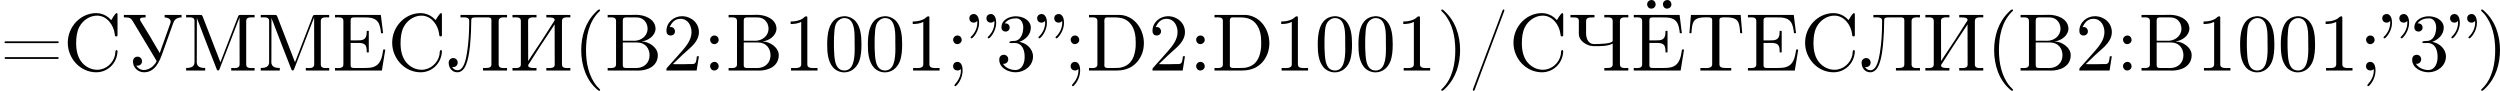
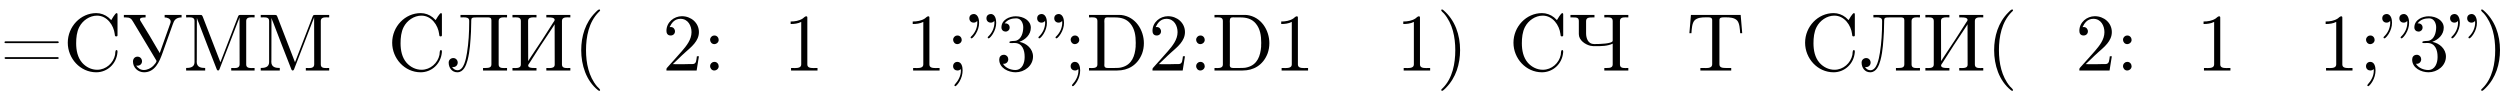
<svg xmlns="http://www.w3.org/2000/svg" xmlns:xlink="http://www.w3.org/1999/xlink" version="1.1" width="611.928pt" height="22.237pt" viewBox="203.268 1145.634 611.928 22.237">
  <defs>
    <path id="g0-17" d="M1.046-6.077C1.046-5.978 1.056-5.888 1.056-5.788C1.026-5.191 .777-4.643 .349-4.214C.309-4.174 .239-4.125 .239-4.055V-4.025C.239-3.975 .309-3.945 .339-3.945C.488-3.945 .747-4.304 .867-4.493C1.116-4.892 1.275-5.37 1.275-5.848C1.275-6.247 1.166-6.854 .677-6.924C.299-6.924 .08-6.725 .08-6.396C.08-6.087 .299-5.868 .608-5.868C.787-5.868 .927-5.938 1.046-6.077ZM3.138-6.077C3.138-5.978 3.148-5.888 3.148-5.788C3.118-5.191 2.869-4.643 2.441-4.214C2.401-4.174 2.331-4.125 2.331-4.055V-4.025C2.331-3.975 2.401-3.945 2.431-3.945C2.58-3.945 2.839-4.304 2.959-4.493C3.208-4.892 3.367-5.37 3.367-5.848C3.367-6.247 3.258-6.854 2.77-6.924C2.391-6.924 2.172-6.725 2.172-6.396C2.172-6.087 2.391-5.868 2.7-5.868C2.879-5.868 3.019-5.938 3.138-6.077Z" />
    <path id="g0-40" d="M3.158-7.472C3.019-7.422 2.839-7.223 2.72-7.103C1.494-5.878 .996-4.184 .996-2.501C.996-.697 1.584 1.225 3.049 2.401C3.098 2.431 3.158 2.481 3.218 2.481S3.308 2.421 3.308 2.381C3.308 2.271 3.039 2.062 2.929 1.933C1.903 .707 1.584-.927 1.584-2.491C1.584-4.134 1.913-5.938 3.148-7.173C3.208-7.233 3.308-7.303 3.308-7.382C3.308-7.442 3.258-7.482 3.198-7.482C3.188-7.482 3.168-7.472 3.158-7.472Z" />
    <path id="g0-41" d="M.618-7.472C.578-7.452 .558-7.422 .558-7.392C.558-7.273 .787-7.103 .897-6.984C1.963-5.748 2.281-4.065 2.281-2.491C2.281-.887 1.953 .936 .757 2.132C.687 2.202 .558 2.301 .558 2.381C.558 2.431 .608 2.481 .667 2.481H.677C.797 2.461 .996 2.252 1.116 2.132C2.371 .877 2.869-.817 2.869-2.511C2.869-4.344 2.271-6.167 .817-7.402C.767-7.432 .717-7.482 .658-7.482C.648-7.482 .638-7.482 .618-7.472Z" />
-     <path id="g0-47" d="M4.274-7.472C4.174-7.412 4.115-7.133 4.045-6.974L3.507-5.529C2.78-3.587 2.042-1.654 1.315 .289L.598 2.202C.588 2.252 .558 2.301 .558 2.351V2.371C.558 2.431 .588 2.471 .648 2.471H.677C.787 2.451 .867 2.122 .936 1.943L1.564 .259C2.301-1.684 3.029-3.636 3.756-5.579L4.384-7.243C4.403-7.273 4.413-7.313 4.413-7.352V-7.372C4.413-7.432 4.374-7.482 4.314-7.482C4.304-7.482 4.284-7.482 4.274-7.472Z" />
-     <path id="g0-48" d="M2.351-6.645C.428-6.476 .389-4.125 .389-3.148C.389-2.222 .468-1.136 1.096-.399C1.415-.02 1.963 .219 2.461 .219C3.318 .219 3.975-.329 4.284-1.096C4.553-1.783 4.583-2.54 4.583-3.268C4.583-4.204 4.483-5.34 3.875-6.027C3.537-6.416 2.999-6.655 2.491-6.655C2.441-6.655 2.401-6.645 2.351-6.645ZM1.225-2.58C1.215-2.67 1.215-2.75 1.215-2.839V-3.318C1.215-3.796 1.215-4.264 1.265-4.742C1.295-5.121 1.335-5.539 1.544-5.868C1.763-6.197 2.112-6.426 2.501-6.426C3.666-6.426 3.746-4.971 3.746-3.985V-3.517C3.746-3.248 3.756-2.959 3.756-2.66C3.756-1.385 3.587-.01 2.491-.01C1.156-.01 1.285-1.943 1.225-2.58Z" />
    <path id="g0-49" d="M.897-6.007V-5.699C1.325-5.699 1.803-5.748 2.192-5.958V-.757C2.192-.369 1.813-.309 1.425-.309C1.255-.309 1.086-.319 .946-.319V-.01H4.184V-.319C4.015-.319 3.846-.309 3.686-.309C3.288-.309 2.939-.369 2.939-.747V-6.486C2.939-6.575 2.909-6.645 2.8-6.645C2.66-6.645 2.491-6.456 2.381-6.376C1.943-6.087 1.405-6.007 .897-6.007Z" />
    <path id="g0-50" d="M.887-5.32C1.126-5.828 1.494-6.336 2.212-6.336C3.148-6.336 3.567-5.479 3.567-4.702C3.567-3.786 2.949-3.029 2.381-2.371C1.813-1.704 1.205-1.066 .628-.408C.538-.319 .498-.259 .498-.13V-.01H4.194L4.473-1.753H4.224C4.144-1.295 4.194-.797 3.686-.797H3.288C2.999-.787 2.71-.777 2.421-.777C2.032-.777 1.654-.787 1.275-.787L1.963-1.445C2.242-1.714 2.511-1.983 2.8-2.232C3.537-2.889 4.473-3.606 4.473-4.712C4.473-5.838 3.517-6.655 2.391-6.655C1.435-6.655 .498-5.928 .498-4.862C.498-4.613 .598-4.294 1.016-4.294C1.315-4.294 1.544-4.503 1.544-4.802C1.544-5.071 1.345-5.33 1.036-5.33C.986-5.33 .936-5.32 .887-5.32Z" />
    <path id="g0-51" d="M1.086-5.778C1.425-6.247 1.963-6.396 2.501-6.396C3.088-6.396 3.357-5.798 3.357-5.3C3.357-4.672 3.148-3.856 2.481-3.656C2.252-3.597 1.664-3.666 1.664-3.477V-3.447C1.674-3.377 1.743-3.367 1.823-3.367H1.943C2.052-3.367 2.172-3.377 2.291-3.377C3.268-3.377 3.527-2.451 3.527-1.733V-1.584C3.517-.946 3.238-.07 2.381-.07C1.833-.07 1.166-.329 .877-.837C.907-.837 .936-.827 .976-.827C1.295-.827 1.524-1.076 1.524-1.385C1.524-1.664 1.335-1.893 1.056-1.933H.996C.598-1.933 .418-1.654 .418-1.345C.418-.299 1.544 .209 2.421 .209C3.497 .209 4.553-.578 4.553-1.724C4.553-2.65 3.766-3.357 2.879-3.517C3.606-3.776 4.284-4.384 4.284-5.25C4.284-6.127 3.377-6.645 2.441-6.645C1.674-6.645 .687-6.227 .687-5.28C.687-4.961 .927-4.772 1.196-4.772S1.694-4.971 1.694-5.27C1.694-5.579 1.474-5.778 1.166-5.778H1.086Z" />
    <path id="g0-58" d="M1.305-4.284C1.056-4.254 .857-4.025 .857-3.776S1.056-3.238 1.365-3.238C1.634-3.238 1.913-3.447 1.913-3.756C1.913-4.015 1.714-4.294 1.395-4.294C1.365-4.294 1.335-4.284 1.305-4.284ZM1.305-1.056C1.056-1.026 .857-.797 .857-.548S1.056-.01 1.365-.01C1.634-.01 1.913-.219 1.913-.528C1.913-.787 1.714-1.066 1.395-1.066C1.365-1.066 1.335-1.056 1.305-1.056Z" />
    <path id="g0-59" d="M1.783-.189C1.803-.139 1.813-.08 1.813-.02C1.813 .658 1.494 1.235 1.056 1.714C1.036 1.743 1.016 1.783 1.016 1.813C1.016 1.853 1.066 1.913 1.116 1.913C1.255 1.913 1.524 1.534 1.654 1.315C1.893 .907 2.022 .438 2.022-.03C2.022-.478 1.893-1.066 1.375-1.066C1.076-1.066 .857-.837 .857-.538C.857-.199 1.116-.01 1.385-.01C1.534-.01 1.694-.06 1.783-.189ZM1.305-4.284C1.056-4.254 .857-4.025 .857-3.776S1.056-3.238 1.365-3.238C1.634-3.238 1.913-3.447 1.913-3.756C1.913-4.015 1.714-4.294 1.395-4.294C1.365-4.294 1.335-4.284 1.305-4.284Z" />
    <path id="g0-61" d="M.618-3.567C.578-3.547 .548-3.507 .548-3.467C.548-3.397 .608-3.357 .677-3.357H7.014C7.083-3.357 7.193-3.377 7.193-3.467C7.193-3.547 7.103-3.587 7.034-3.587C6.994-3.587 6.944-3.577 6.904-3.577H.687C.658-3.577 .638-3.577 .618-3.567ZM.628-1.634C.578-1.614 .558-1.584 .558-1.544C.558-1.494 .598-1.435 .667-1.425H7.024C7.093-1.425 7.193-1.455 7.193-1.534S7.093-1.654 7.024-1.654C6.974-1.654 6.934-1.644 6.894-1.644H.707C.677-1.644 .648-1.644 .628-1.634Z" />
-     <path id="g0-66" d="M.359-6.814V-6.506C.488-6.506 .618-6.516 .737-6.516C1.096-6.516 1.385-6.466 1.385-6.067V-.747C1.385-.369 1.056-.309 .717-.309C.588-.309 .468-.319 .359-.319V-.01H3.497C3.706-.01 3.905 0 4.115 0C5.181 0 6.496-.498 6.496-1.893C6.496-2.849 5.37-3.557 4.563-3.557V-3.577C5.31-3.656 6.217-4.284 6.217-5.131V-5.2C6.137-6.346 4.852-6.824 3.856-6.824C3.656-6.824 3.457-6.814 3.268-6.814H.359ZM2.212-3.437H3.995C4.961-3.437 5.489-2.7 5.489-1.873C5.489-.986 4.852-.309 3.836-.309C3.676-.309 3.517-.319 3.357-.319H2.59C2.381-.319 2.212-.379 2.212-.638V-3.437ZM2.212-3.656V-6.137C2.212-6.436 2.351-6.486 2.57-6.506H3.836C4.413-6.506 4.852-6.296 5.131-5.709C5.2-5.529 5.25-5.32 5.25-5.121C5.24-4.244 4.463-3.646 3.616-3.646C3.507-3.646 3.397-3.656 3.288-3.656H2.212Z" />
    <path id="g0-68" d="M.339-6.814V-6.506C.468-6.506 .598-6.516 .717-6.516C1.076-6.516 1.365-6.466 1.365-6.067V-.747C1.365-.369 1.036-.309 .697-.309C.568-.309 .448-.319 .339-.319V-.01H3.796C5.081-.01 6.267-.628 6.834-2.082C6.984-2.491 7.054-2.919 7.054-3.357C7.054-4.912 6.077-6.585 4.294-6.804C4.134-6.814 3.965-6.814 3.806-6.814H.339ZM6.047-3.108V-2.909C5.958-1.843 5.619-.737 4.374-.408C4.075-.319 3.786-.319 3.477-.319H2.62C2.391-.319 2.212-.369 2.212-.677C2.212-.747 2.222-.817 2.222-.877V-5.788C2.222-5.878 2.212-5.978 2.212-6.067C2.212-6.456 2.361-6.516 2.64-6.516C2.72-6.516 2.8-6.506 2.859-6.506H3.517C4.214-6.506 4.902-6.356 5.4-5.748C5.938-5.101 6.057-4.264 6.057-3.437V-3.337C6.057-3.258 6.057-3.188 6.047-3.108Z" />
-     <path id="g0-156" d="M.329-6.814V-6.506C.458-6.506 .588-6.516 .707-6.516C1.066-6.516 1.355-6.466 1.355-6.067V-.747C1.355-.369 1.026-.309 .687-.309C.558-.309 .438-.319 .329-.319V-.01H6.067L6.486-2.58H6.237C6.087-1.674 5.968-.677 4.882-.399C4.573-.329 4.254-.319 3.935-.319H2.66C2.461-.319 2.242-.339 2.242-.638V-3.387H3.158C3.507-3.387 3.895-3.357 4.085-3.049C4.204-2.839 4.214-2.57 4.214-2.321V-2.222H4.463V-4.862H4.214V-4.762C4.214-4.224 4.095-3.796 3.507-3.716C3.318-3.696 3.128-3.696 2.939-3.696H2.242V-6.147C2.242-6.486 2.441-6.506 2.66-6.506H3.856C4.443-6.506 5.171-6.506 5.559-5.978C5.858-5.579 5.908-5.051 5.968-4.573H6.217L5.938-6.814H.329ZM4.344-8.628C4.075-8.588 3.895-8.379 3.895-8.12C3.895-7.87 4.085-7.582 4.394-7.582C4.672-7.582 4.941-7.781 4.941-8.11C4.941-8.369 4.752-8.638 4.433-8.638C4.403-8.638 4.374-8.628 4.344-8.628ZM2.411-8.628C2.162-8.598 1.963-8.379 1.963-8.11C1.963-7.861 2.152-7.582 2.461-7.582C2.76-7.582 3.009-7.791 3.009-8.1C3.009-8.359 2.819-8.638 2.501-8.638C2.471-8.638 2.441-8.628 2.411-8.628Z" />
-     <path id="g0-197" d="M.329-6.814V-6.506C.458-6.506 .588-6.516 .707-6.516C1.066-6.516 1.355-6.466 1.355-6.067V-.747C1.355-.369 1.026-.309 .687-.309C.558-.309 .438-.319 .329-.319V-.01H6.067L6.486-2.58H6.237C6.087-1.674 5.968-.677 4.882-.399C4.573-.329 4.254-.319 3.935-.319H2.66C2.461-.319 2.242-.339 2.242-.638V-3.387H3.158C3.507-3.387 3.895-3.357 4.085-3.049C4.204-2.839 4.214-2.57 4.214-2.321V-2.222H4.463V-4.862H4.214V-4.762C4.214-4.224 4.095-3.796 3.507-3.716C3.318-3.696 3.128-3.696 2.939-3.696H2.242V-6.147C2.242-6.486 2.441-6.506 2.66-6.506H3.856C4.443-6.506 5.171-6.506 5.559-5.978C5.858-5.579 5.908-5.051 5.968-4.573H6.217L5.938-6.814H.329Z" />
    <path id="g0-200" d="M.329-6.814V-6.506C.458-6.506 .588-6.516 .707-6.516C1.066-6.516 1.355-6.466 1.355-6.067V-.747C1.355-.369 1.026-.309 .687-.309C.558-.309 .438-.319 .329-.319V-.01H3.268V-.319H2.949C2.64-.319 2.311-.349 2.252-.578V-.618C2.252-.737 2.371-.857 2.431-.956C3.318-2.361 4.224-3.776 5.161-5.151C5.27-5.32 5.39-5.489 5.489-5.669L5.499-.727C5.499-.359 5.161-.309 4.822-.309C4.702-.309 4.583-.319 4.473-.319V-.01H7.412V-.319C7.293-.319 7.163-.309 7.044-.309C6.695-.309 6.386-.359 6.386-.747V-6.067C6.386-6.456 6.705-6.516 7.044-6.516C7.173-6.516 7.303-6.506 7.412-6.506V-6.814H4.473V-6.506H4.792C5.101-6.506 5.43-6.476 5.489-6.247V-6.207C5.489-6.087 5.37-5.968 5.31-5.868C4.423-4.463 3.517-3.049 2.58-1.674C2.471-1.504 2.351-1.335 2.252-1.156L2.242-6.097C2.242-6.466 2.58-6.516 2.919-6.516C3.039-6.516 3.158-6.506 3.268-6.506V-6.814H.329Z" />
    <path id="g0-203" d="M1.714-6.814V-6.506C1.843-6.506 1.983-6.516 2.122-6.516C2.471-6.516 2.78-6.466 2.78-6.097V-5.928C2.78-4.682 2.71-3.407 2.511-2.182C2.381-1.395 2.132-.04 1.345-.04C1.056-.04 .827-.209 .687-.448C.727-.438 .777-.428 .827-.428C1.136-.428 1.375-.667 1.375-.976C1.375-1.275 1.146-1.534 .837-1.534C.538-1.534 .269-1.315 .269-.976C.269-.359 .658 .209 1.325 .209C2.082 .209 2.401-.618 2.58-1.275C2.879-2.411 2.929-3.577 2.999-4.742C3.019-5.141 3.029-5.549 3.029-5.948V-6.097C3.029-6.466 3.128-6.506 3.676-6.506H5.151C5.34-6.486 5.499-6.456 5.499-6.167V-.757C5.499-.359 5.161-.319 4.782-.319H4.473V-.01H7.412V-.319C7.293-.319 7.163-.309 7.044-.309C6.695-.309 6.386-.359 6.386-.747V-6.067C6.386-6.456 6.705-6.516 7.044-6.516C7.173-6.516 7.303-6.506 7.412-6.506V-6.814H1.714Z" />
    <path id="g0-204" d="M.369-6.814V-6.506C.498-6.506 .628-6.516 .747-6.516C1.106-6.516 1.395-6.466 1.395-6.067V-1.026C1.395-.379 .797-.319 .369-.319V-.01H2.7V-.319C2.252-.319 1.664-.379 1.664-1.066C1.664-1.156 1.674-1.255 1.674-1.345L1.684-6.446C1.733-6.237 1.833-6.037 1.913-5.838C2.61-3.995 3.328-2.162 4.045-.339C4.085-.229 4.134-.01 4.284-.01H4.294C4.443-.03 4.483-.259 4.533-.379C5.25-2.242 5.998-4.125 6.705-5.998C6.775-6.167 6.854-6.336 6.904-6.516L6.914-.767C6.914-.369 6.595-.309 6.276-.309C6.137-.309 6.007-.319 5.888-.319V-.01H8.747V-.319C8.628-.319 8.498-.309 8.379-.309C8.03-.309 7.721-.359 7.721-.747V-6.067C7.721-6.456 8.04-6.516 8.379-6.516C8.508-6.516 8.638-6.506 8.747-6.506V-6.814H7.014L6.824-6.785L6.725-6.625L4.563-1.016L2.391-6.625L2.291-6.785L2.102-6.814H.369Z" />
    <path id="g0-209" d="M5.868-6.177C5.748-6.276 5.639-6.406 5.519-6.506C5.101-6.844 4.573-7.034 4.035-7.034C2.122-7.034 .548-5.39 .548-3.407C.548-1.494 2.062 .209 4.035 .209C5.38 .209 6.496-.817 6.625-2.192C6.635-2.242 6.635-2.281 6.635-2.331C6.635-2.441 6.605-2.511 6.516-2.511C6.326-2.511 6.376-2.122 6.336-1.923C6.127-.917 5.23-.1 4.144-.1C3.437-.1 2.78-.428 2.311-.956C1.743-1.604 1.574-2.491 1.574-3.337C1.574-4.015 1.644-4.722 1.953-5.33C2.361-6.127 3.218-6.725 4.125-6.725C5.36-6.725 6.167-5.549 6.296-4.473C6.326-4.364 6.267-4.184 6.476-4.184C6.615-4.184 6.635-4.244 6.635-4.344V-6.874C6.635-6.944 6.625-7.034 6.516-7.034C6.366-7.034 5.898-6.247 5.868-6.177Z" />
    <path id="g0-210" d="M.548-6.814L.359-4.573H.608C.648-5.091 .677-5.798 .986-6.137C1.325-6.486 1.893-6.516 2.351-6.516H2.64C2.889-6.516 3.148-6.506 3.148-6.167V-.767C3.148-.369 2.75-.309 2.391-.309C2.262-.309 2.132-.319 2.032-.319H1.704V-.01H5.479V-.319H4.802C4.413-.319 4.035-.359 4.035-.767V-6.167C4.035-6.456 4.204-6.516 4.583-6.516H4.832C5.29-6.516 5.858-6.486 6.197-6.137C6.506-5.798 6.535-5.091 6.575-4.573H6.824L6.635-6.814H.548Z" />
    <path id="g0-211" d="M.219-6.814V-6.506H.458C.936-6.506 1.136-6.376 1.355-5.968C2.032-4.832 2.71-3.706 3.397-2.57L4.164-1.285C4.184-1.245 4.214-1.215 4.214-1.176V-1.156C4.214-1.026 3.975-.737 3.816-.578C3.527-.289 3.078-.07 2.66-.07C2.271-.07 1.943-.289 1.724-.608C1.773-.598 1.833-.598 1.883-.598C2.192-.598 2.441-.817 2.441-1.136C2.441-1.425 2.232-1.704 1.893-1.704C1.544-1.704 1.335-1.435 1.335-1.106C1.335-.349 1.963 .209 2.69 .209C4.025 .209 4.573-1.076 4.971-2.212C5.38-3.347 5.788-4.503 6.197-5.639C6.286-5.888 6.366-6.137 6.585-6.306C6.785-6.456 7.044-6.506 7.283-6.506V-6.814H5.21V-6.506C5.509-6.506 5.948-6.366 5.948-6.007V-5.998C5.948-5.858 5.878-5.729 5.838-5.599L5.579-4.872C5.29-4.065 5.001-3.268 4.722-2.461C4.682-2.361 4.643-2.262 4.613-2.152H4.603C4.553-2.281 4.463-2.391 4.394-2.511C3.736-3.676 3.029-4.822 2.331-5.958C2.281-6.037 2.192-6.157 2.192-6.257V-6.286C2.212-6.506 2.63-6.506 2.879-6.506V-6.814H.219Z" />
    <path id="g0-215" d="M.329-6.814V-6.506H.638C1.066-6.506 1.355-6.496 1.355-6.067V-4.463C1.355-3.716 2.122-3.198 2.76-3.039C2.979-2.989 3.198-2.989 3.417-2.989C4.105-2.989 4.872-2.989 5.499-3.298V-.757C5.499-.359 5.161-.319 4.802-.319H4.473V-.01H7.412V-.319C7.293-.319 7.163-.309 7.044-.309C6.695-.309 6.386-.359 6.386-.747V-6.067C6.386-6.456 6.705-6.516 7.044-6.516C7.173-6.516 7.303-6.506 7.412-6.506V-6.814H4.473V-6.506C4.613-6.506 4.742-6.516 4.872-6.516C5.22-6.516 5.499-6.456 5.499-6.057V-3.656C5.499-3.278 3.875-3.248 3.357-3.248H3.208C2.481-3.248 2.242-3.965 2.242-4.563V-6.037C2.242-6.476 2.57-6.506 3.039-6.506H3.268V-6.814H.329Z" />
  </defs>
  <g id="page3" transform="matrix(2 0 0 2 0 0)">
    <use x="101.634" y="581.455" xlink:href="#g0-61" />
    <use x="109.381" y="581.455" xlink:href="#g0-209" />
    <use x="116.574" y="581.455" xlink:href="#g0-211" />
    <use x="124.045" y="581.455" xlink:href="#g0-204" />
    <use x="133.175" y="581.455" xlink:href="#g0-204" />
    <use x="142.305" y="581.455" xlink:href="#g0-197" />
    <use x="149.083" y="581.455" xlink:href="#g0-209" />
    <use x="156.277" y="581.455" xlink:href="#g0-203" />
    <use x="164.024" y="581.455" xlink:href="#g0-200" />
    <use x="171.771" y="581.455" xlink:href="#g0-40" />
    <use x="175.644" y="581.455" xlink:href="#g0-66" />
    <use x="182.699" y="581.455" xlink:href="#g0-50" />
    <use x="187.679" y="581.455" xlink:href="#g0-58" />
    <use x="190.446" y="581.455" xlink:href="#g0-66" />
    <use x="197.501" y="581.455" xlink:href="#g0-49" />
    <use x="202.481" y="581.455" xlink:href="#g0-48" />
    <use x="207.461" y="581.455" xlink:href="#g0-48" />
    <use x="212.441" y="581.455" xlink:href="#g0-49" />
    <use x="217.422" y="581.455" xlink:href="#g0-59" />
    <use x="220.188" y="581.455" xlink:href="#g0-17" />
    <use x="223.508" y="581.455" xlink:href="#g0-51" />
    <use x="228.488" y="581.455" xlink:href="#g0-17" />
    <use x="231.808" y="581.455" xlink:href="#g0-59" />
    <use x="234.575" y="581.455" xlink:href="#g0-68" />
    <use x="242.184" y="581.455" xlink:href="#g0-50" />
    <use x="247.164" y="581.455" xlink:href="#g0-58" />
    <use x="249.931" y="581.455" xlink:href="#g0-68" />
    <use x="257.539" y="581.455" xlink:href="#g0-49" />
    <use x="262.519" y="581.455" xlink:href="#g0-48" />
    <use x="267.499" y="581.455" xlink:href="#g0-48" />
    <use x="272.479" y="581.455" xlink:href="#g0-49" />
    <use x="277.459" y="581.455" xlink:href="#g0-41" />
    <use x="281.333" y="581.455" xlink:href="#g0-47" />
    <use x="286.313" y="581.455" xlink:href="#g0-209" />
    <use x="293.506" y="581.455" xlink:href="#g0-215" />
    <use x="301.253" y="581.455" xlink:href="#g0-156" />
    <use x="308.032" y="581.455" xlink:href="#g0-210" />
    <use x="315.225" y="581.455" xlink:href="#g0-197" />
    <use x="322.004" y="581.455" xlink:href="#g0-209" />
    <use x="329.197" y="581.455" xlink:href="#g0-203" />
    <use x="336.944" y="581.455" xlink:href="#g0-200" />
    <use x="344.691" y="581.455" xlink:href="#g0-40" />
    <use x="348.564" y="581.455" xlink:href="#g0-66" />
    <use x="355.619" y="581.455" xlink:href="#g0-50" />
    <use x="360.599" y="581.455" xlink:href="#g0-58" />
    <use x="363.366" y="581.455" xlink:href="#g0-66" />
    <use x="370.421" y="581.455" xlink:href="#g0-49" />
    <use x="375.401" y="581.455" xlink:href="#g0-48" />
    <use x="380.382" y="581.455" xlink:href="#g0-48" />
    <use x="385.362" y="581.455" xlink:href="#g0-49" />
    <use x="390.342" y="581.455" xlink:href="#g0-59" />
    <use x="393.108" y="581.455" xlink:href="#g0-17" />
    <use x="396.429" y="581.455" xlink:href="#g0-51" />
    <use x="401.409" y="581.455" xlink:href="#g0-17" />
    <use x="404.729" y="581.455" xlink:href="#g0-41" />
  </g>
</svg>